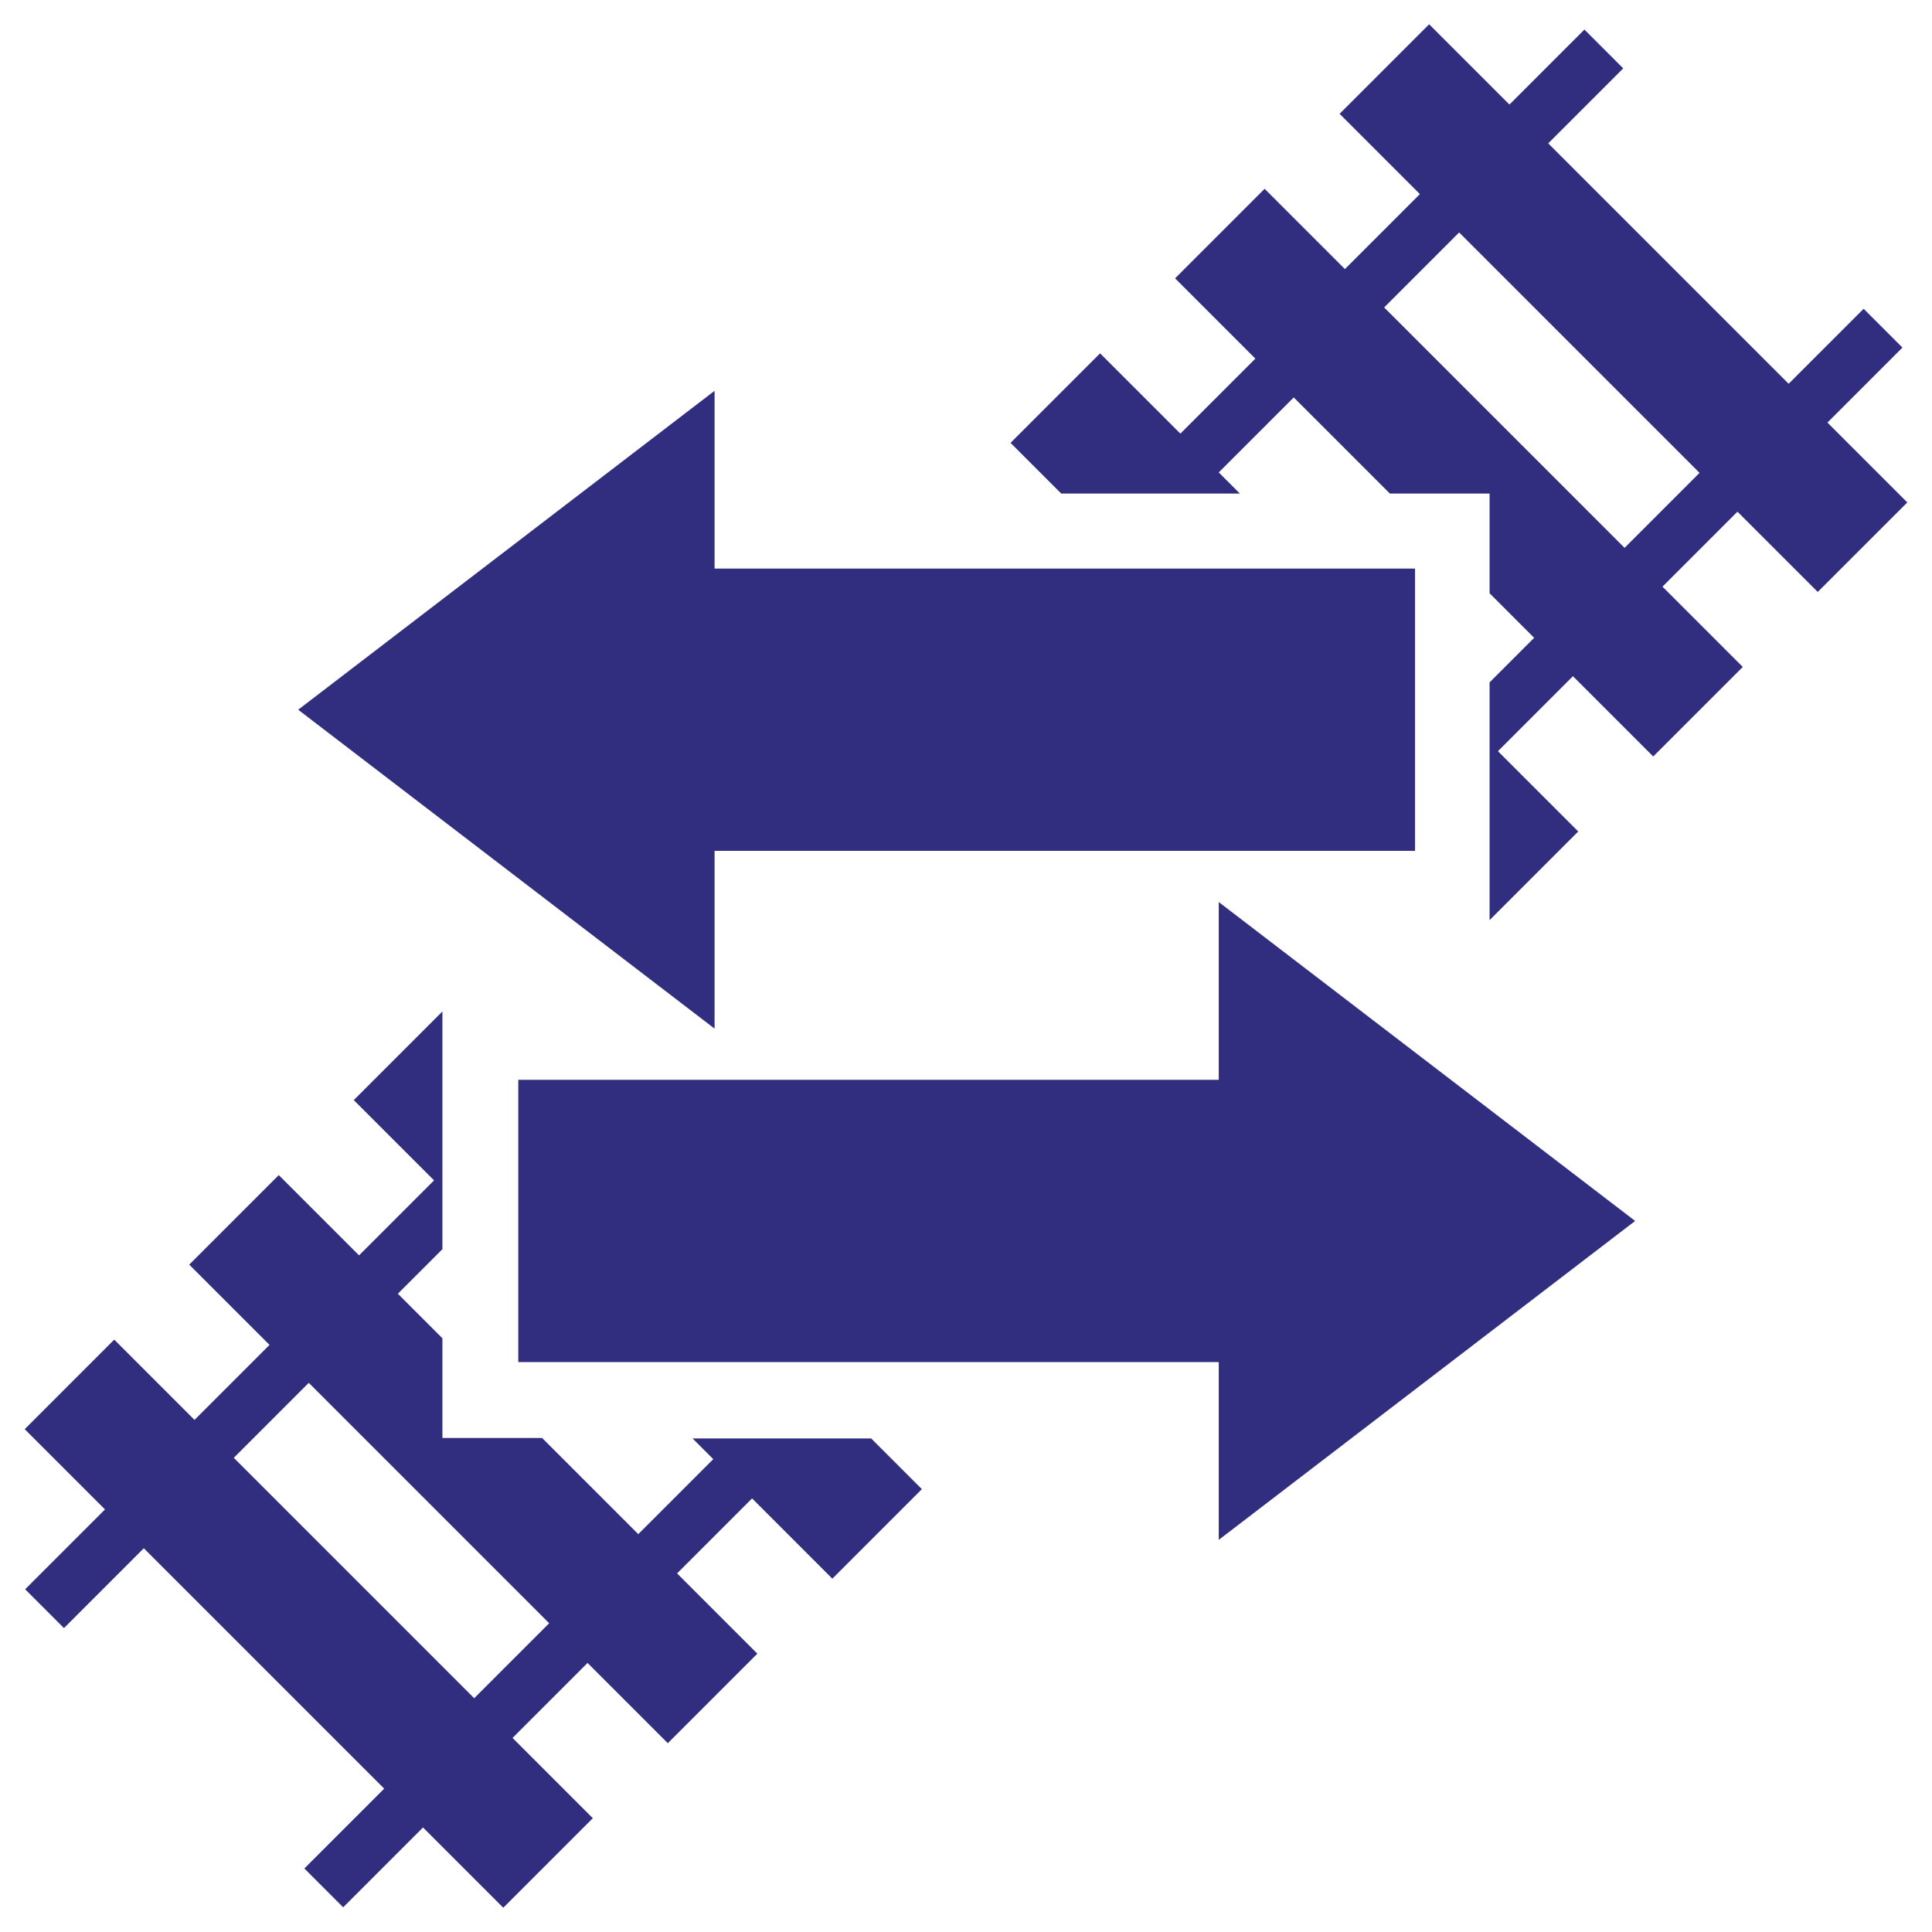
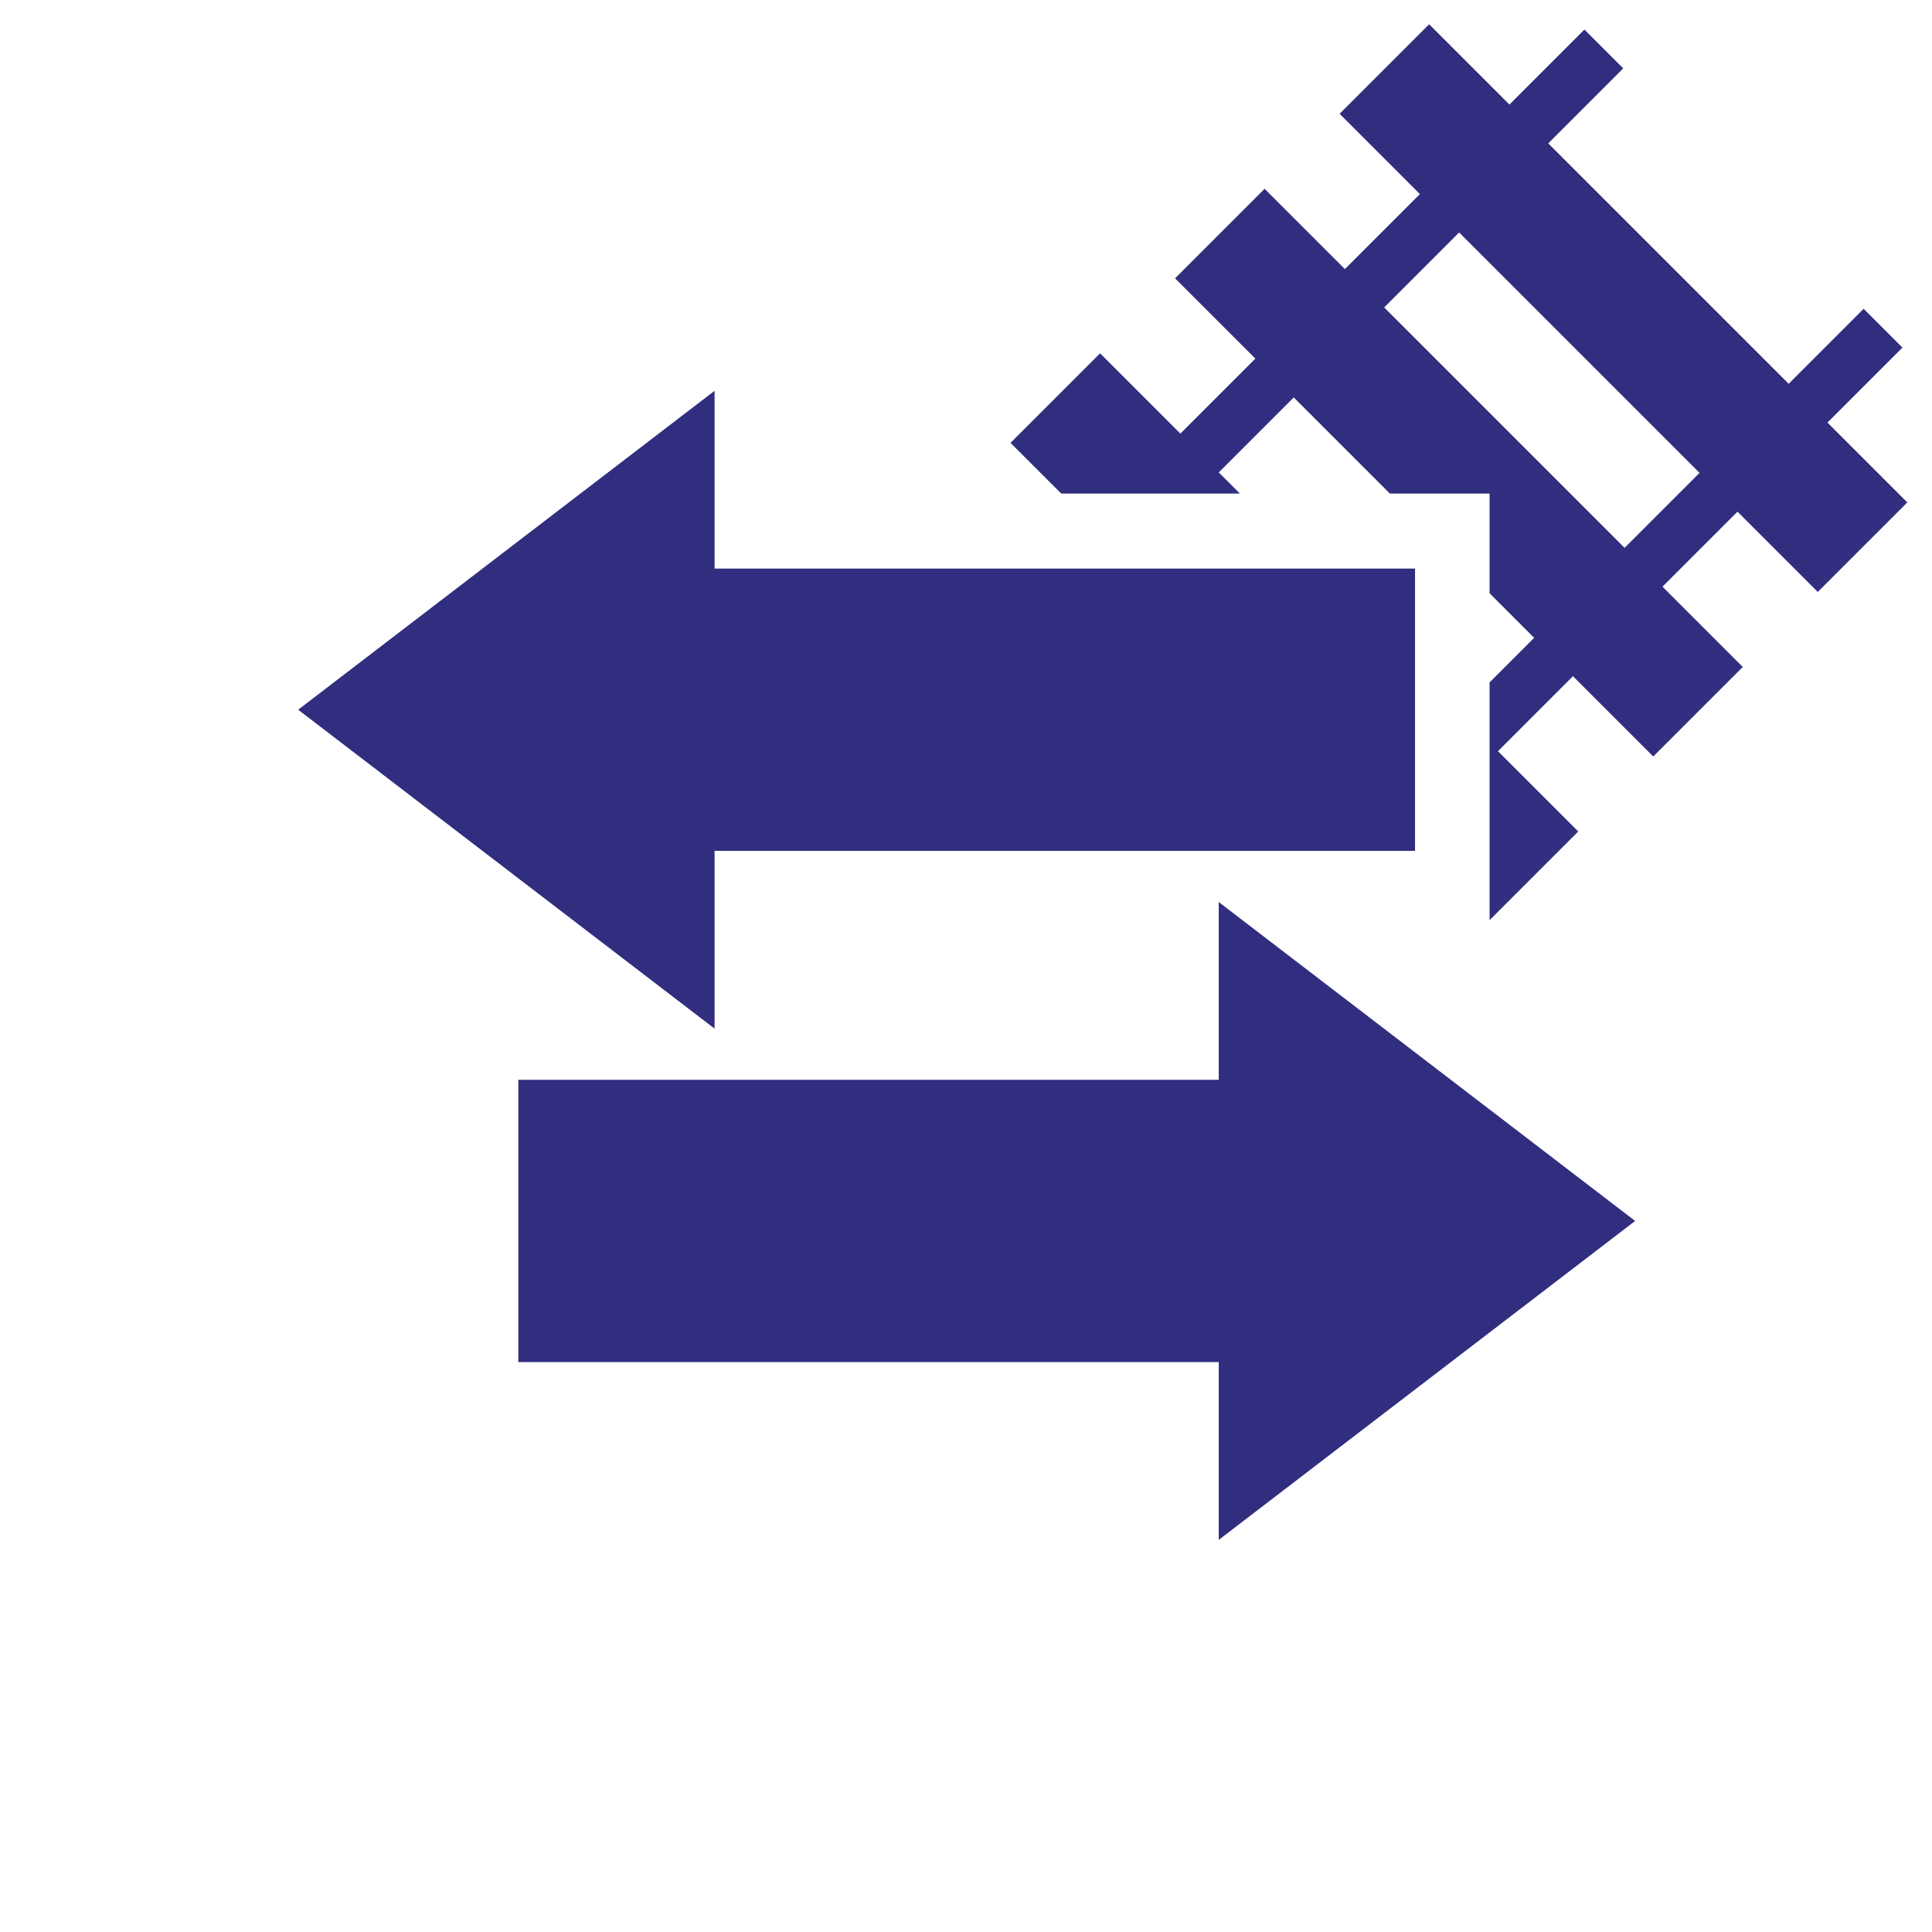
<svg xmlns="http://www.w3.org/2000/svg" id="lupa" version="1.1" viewBox="0 0 438 438">
  <defs>
    <style>
      .st0 {
        fill: #312e80;
      }
    </style>
  </defs>
  <path class="st0" d="M162,233.2l-94.4-72.3,94.4-72.3v40.3h158.8v64h-158.8v40.3ZM370.7,276.8l-94.4-72.3v40.3H117.5v64h158.8v40.3l94.4-72.3Z" />
  <g>
    <path class="st0" d="M414.3,95.8l17-17-8.8-8.8-17,17-54.5-54.5,17-17-8.8-8.8-17,17-18.2-18.2-20.3,20.3,18.2,18.2-17,17-18.2-18.2-20.3,20.3,18.2,18.2-17,17-18.2-18.2-20.3,20.3,11.5,11.5h40.5l-4.8-4.8,17-17,21.8,21.8h22.6v22.6l10.1,10.1-10.1,10.1v53.9l20.1-20.1-18.2-18.2,17-17,18.2,18.2,20.3-20.3-18.2-18.2,17-17,18.2,18.2,20.3-20.3-18.2-18.2h0ZM368.3,124.2l-54.5-54.5,17-17,54.5,54.5-17,17Z" />
-     <path class="st0" d="M156.9,326l4.8,4.8-17,17-21.8-21.8h-22.6v-22.6l-10.1-10.1,10.1-10.1v-53.9l-20.1,20.1,18.2,18.2-17,17-18.2-18.2-20.3,20.3,18.2,18.2-17,17-18.2-18.2-20.3,20.3,18.2,18.2-18.1,18.1,8.8,8.8,18.1-18.1,54.5,54.5-18.1,18.1,8.8,8.8,18.1-18.1,18.2,18.2,20.3-20.3-18.2-18.2,17-17,18.2,18.2,20.3-20.3-18.2-18.2,17-17,18.2,18.2,20.3-20.3-11.5-11.5h-40.6,0ZM107.5,385l-54.5-54.5,17-17,54.5,54.5-17,17Z" />
  </g>
</svg>